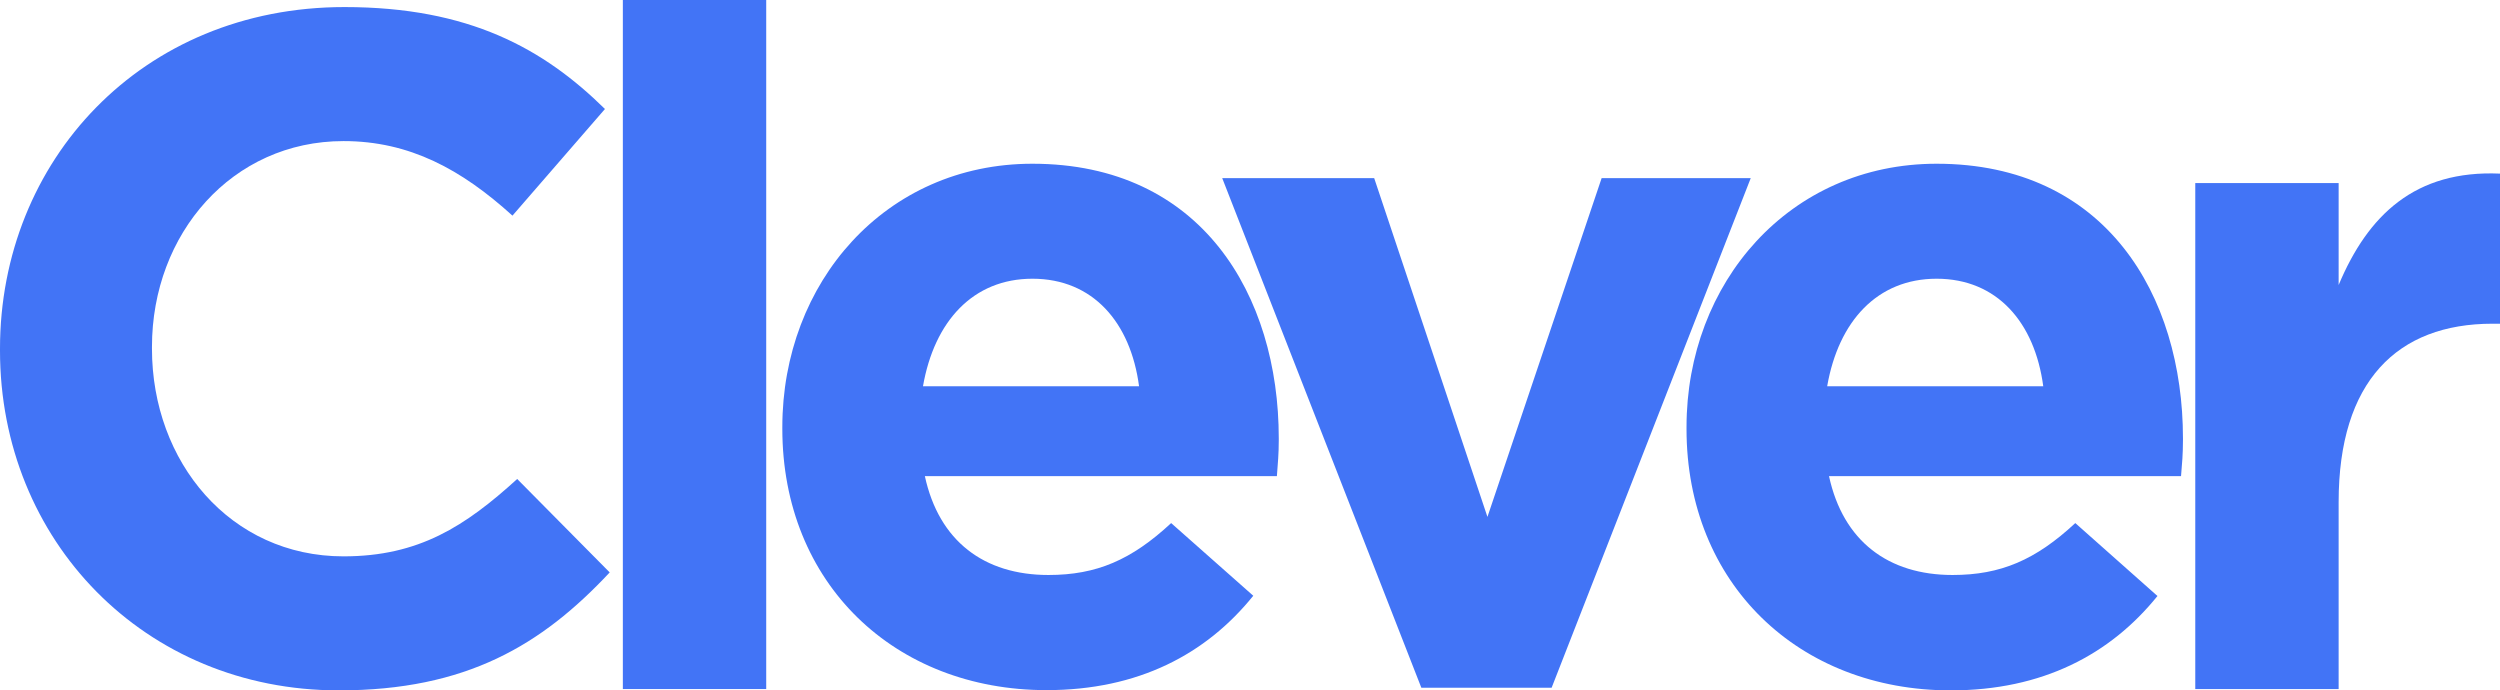
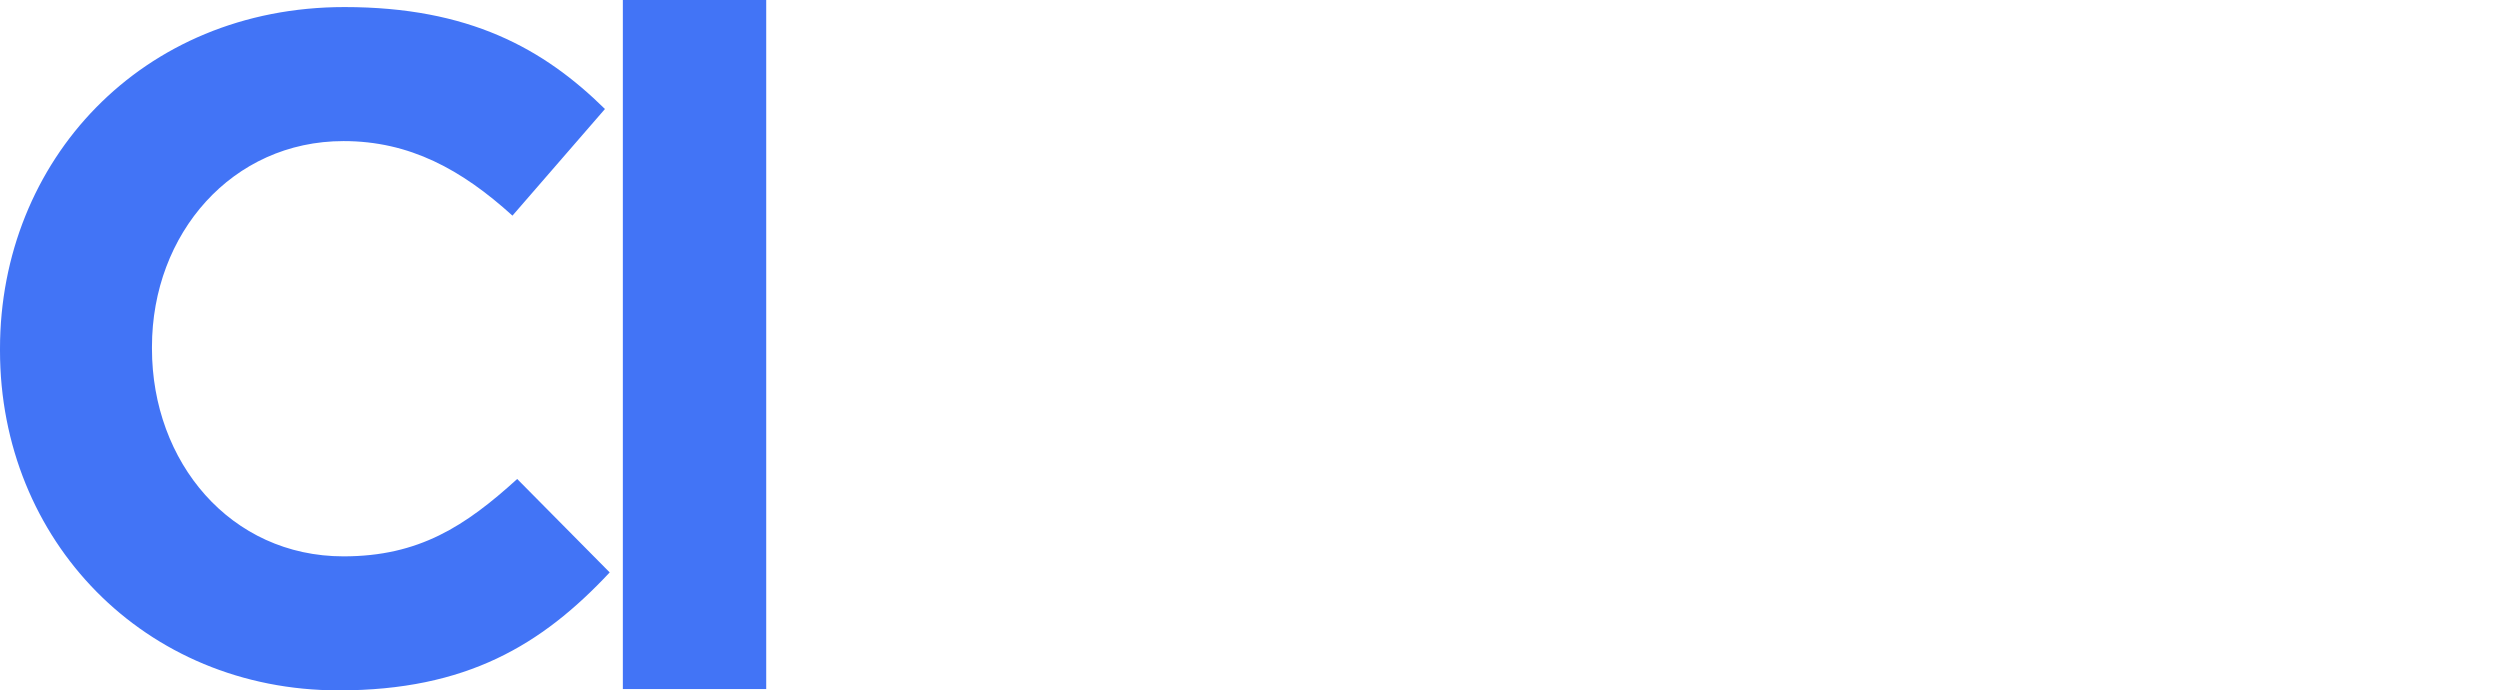
<svg xmlns="http://www.w3.org/2000/svg" id="Layer_1" data-name="Layer 1" viewBox="0 0 505.7 139.65">
  <defs>
    <style>.cls-1{fill:#4274F6;}</style>
  </defs>
  <title>clever</title>
  <path class="cls-1" d="M76.12,147.27c-39.33,0-68.53-30.35-68.53-68.73v-.38c0-38,28.64-69.11,69.68-69.11,25.2,0,40.28,8.4,52.69,20.62L111.25,51.24c-10.31-9.35-20.81-15.08-34.17-15.08-22.53,0-38.75,18.71-38.75,41.62v.38c0,22.91,15.85,42,38.75,42,15.27,0,24.63-6.11,35.13-15.65l18.71,18.9C117.17,138.11,101.9,147.27,76.12,147.27Z" transform="translate(-7.59 -7.62)" />
  <path class="cls-1" d="M133.58,147V7.62h29V147Z" transform="translate(-7.59 -7.62)" />
-   <path class="cls-1" d="M265.88,103.93H194.67c2.86,13.17,12,20,25,20,9.74,0,16.8-3.05,24.82-10.5l16.61,14.7c-9.54,11.84-23.29,19.09-41.81,19.09-30.74,0-53.45-21.57-53.45-52.88V94c0-29.21,20.81-53.26,50.59-53.26,34.17,0,49.83,26.54,49.83,55.55v.38C266.26,99.54,266.07,101.26,265.88,103.93ZM216.43,64c-12,0-19.85,8.59-22.14,21.76H238C236.29,72.82,228.65,64,216.43,64Z" transform="translate(-7.59 -7.62)" />
-   <path class="cls-1" d="M321.45,146.74H295.1L254.82,43.65h30.74l22.91,68.53,23.1-68.53h30.16Z" transform="translate(-7.59 -7.62)" />
-   <path class="cls-1" d="M448.77,103.93H377.56c2.86,13.17,12,20,25,20,9.74,0,16.8-3.05,24.82-10.5L444,128.18c-9.55,11.84-23.29,19.09-41.81,19.09-30.74,0-53.45-21.57-53.45-52.88V94c0-29.21,20.81-53.26,50.59-53.26,34.17,0,49.83,26.54,49.83,55.55v.38C449.15,99.54,449,101.26,448.77,103.93ZM399.33,64c-12,0-19.85,8.59-22.14,21.76H420.9C419.18,72.82,411.54,64,399.33,64Z" transform="translate(-7.59 -7.62)" />
-   <path class="cls-1" d="M511.77,73.1c-19.28,0-31.12,11.65-31.12,36.08V147h-29V44.65h29V65.27c5.92-14.13,15.46-23.29,32.64-22.53V73.1Z" transform="translate(-7.59 -7.62)" />
</svg>